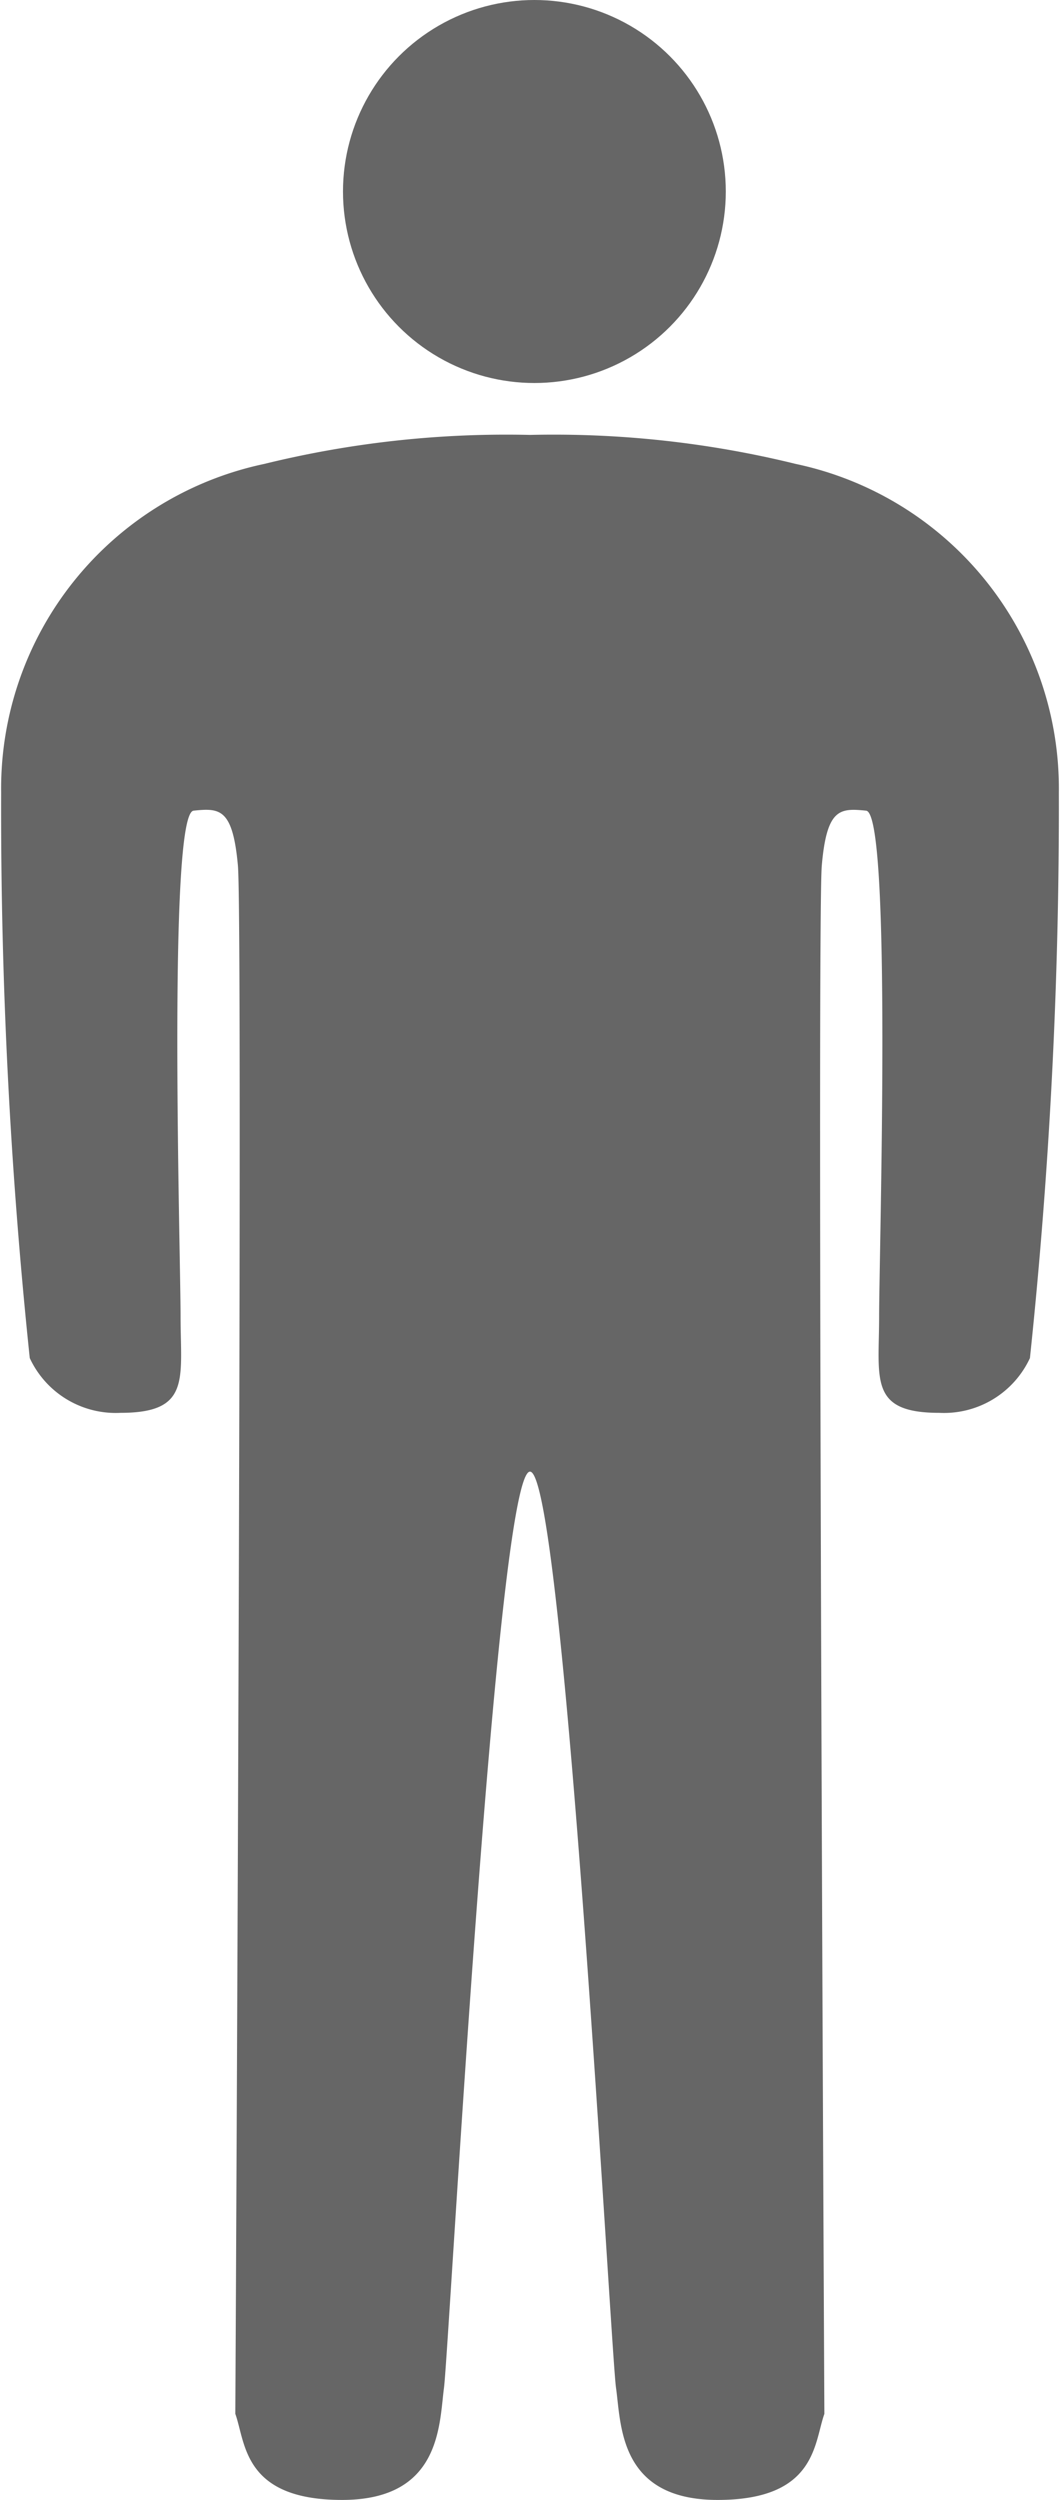
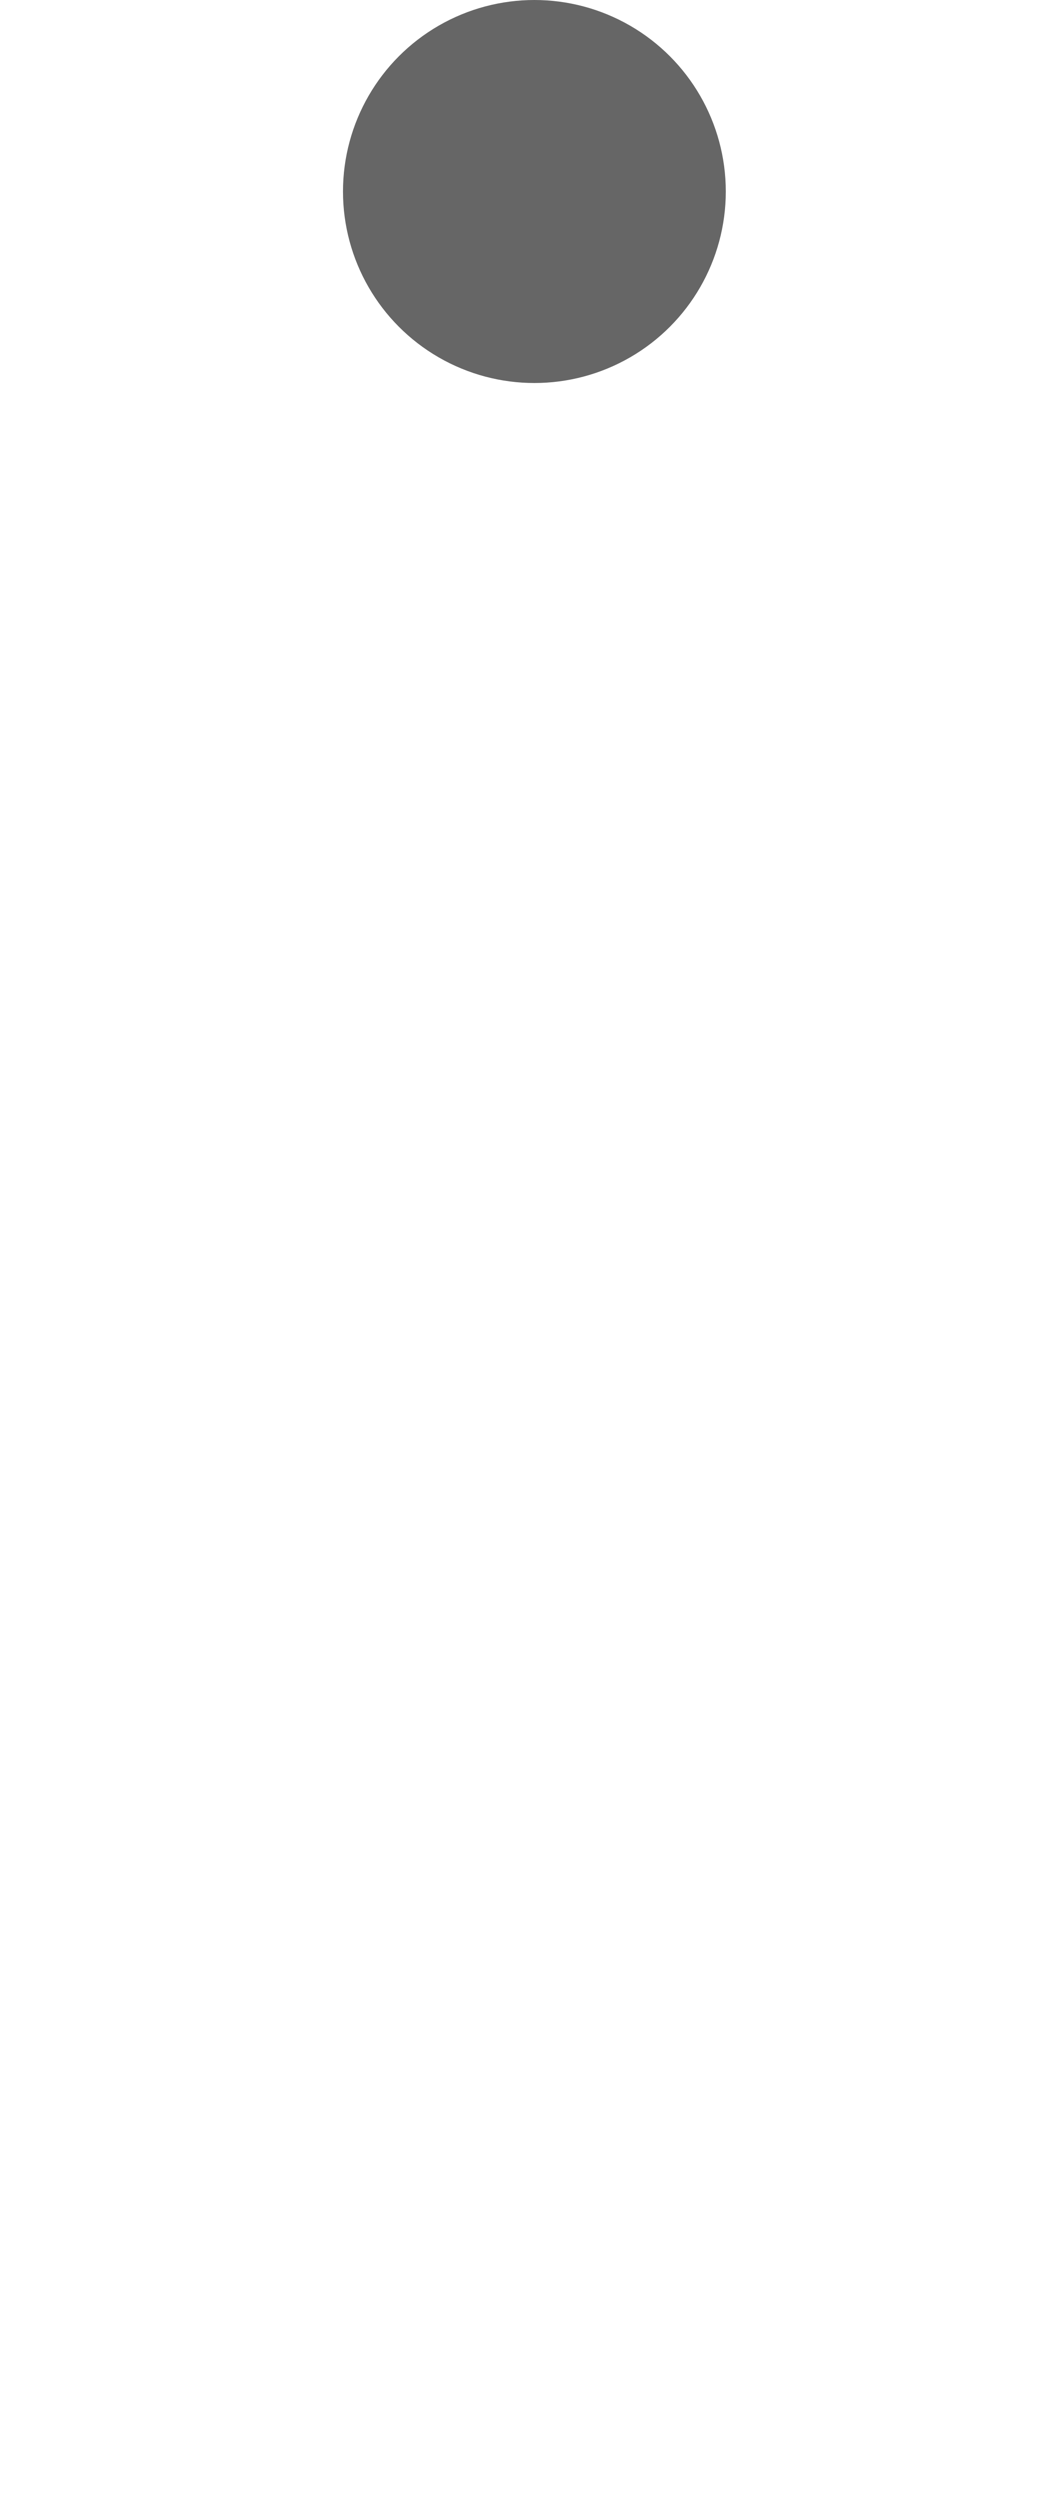
<svg xmlns="http://www.w3.org/2000/svg" width="14" height="33" viewBox="0 0 14 33">
  <title>silhouette_icon</title>
  <g>
    <circle cx="7.058" cy="2.528" r="2.528" fill="#666" />
-     <path d="M13.985,10.46A4.38,4.38,0,0,0,10.51,6.124,13.391,13.391,0,0,0,7,5.741a13.391,13.391,0,0,0-3.51.383A4.38,4.38,0,0,0,.015,10.46a69.613,69.613,0,0,0,.378,7.467,1.252,1.252,0,0,0,1.2.723c.93,0,.792-.447.792-1.273s-.172-6.641.172-6.676.516-.034.585.723-.034,20.44-.034,20.44c.137.379.1,1.136,1.41,1.136S5.8,32,5.864,31.52,6.553,19.426,7,19.426,8.067,31.038,8.136,31.52,8.17,33,9.478,33s1.273-.757,1.41-1.136c0,0-.1-19.683-.034-20.44s.241-.757.585-.723.172,5.85.172,6.676-.138,1.273.792,1.273a1.252,1.252,0,0,0,1.2-.723A69.613,69.613,0,0,0,13.985,10.46Z" fill="#666" />
  </g>
</svg>